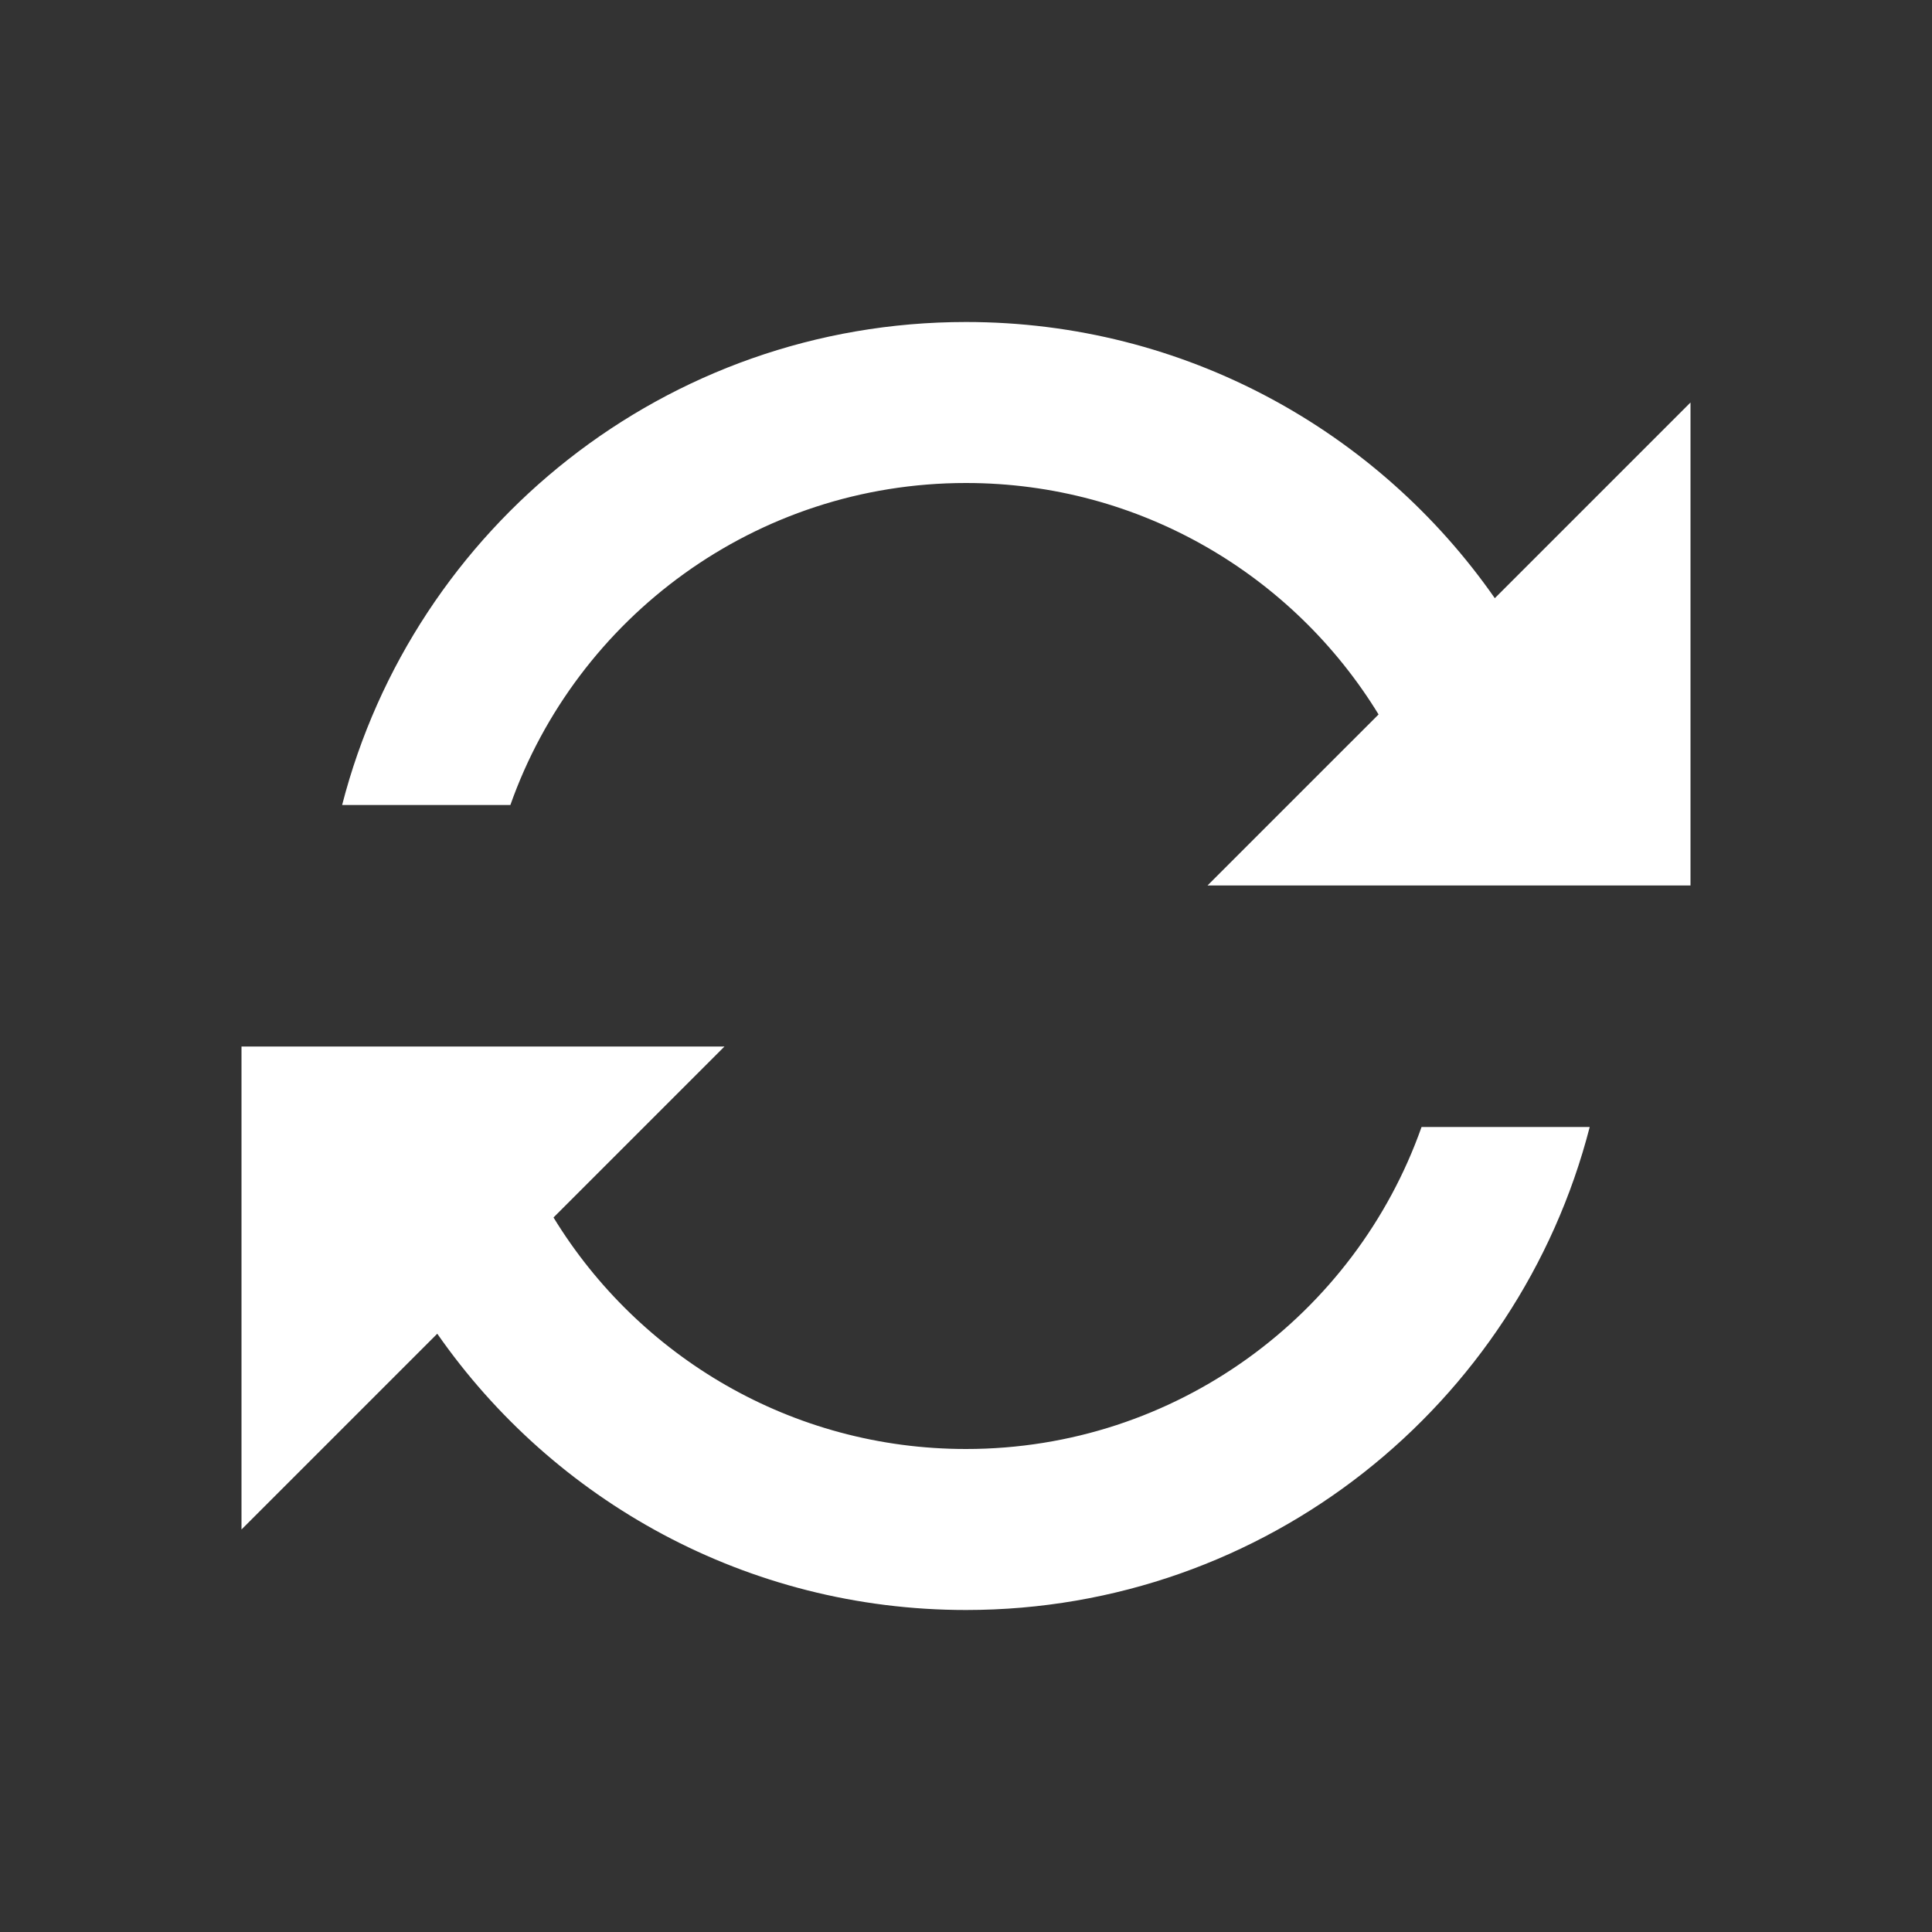
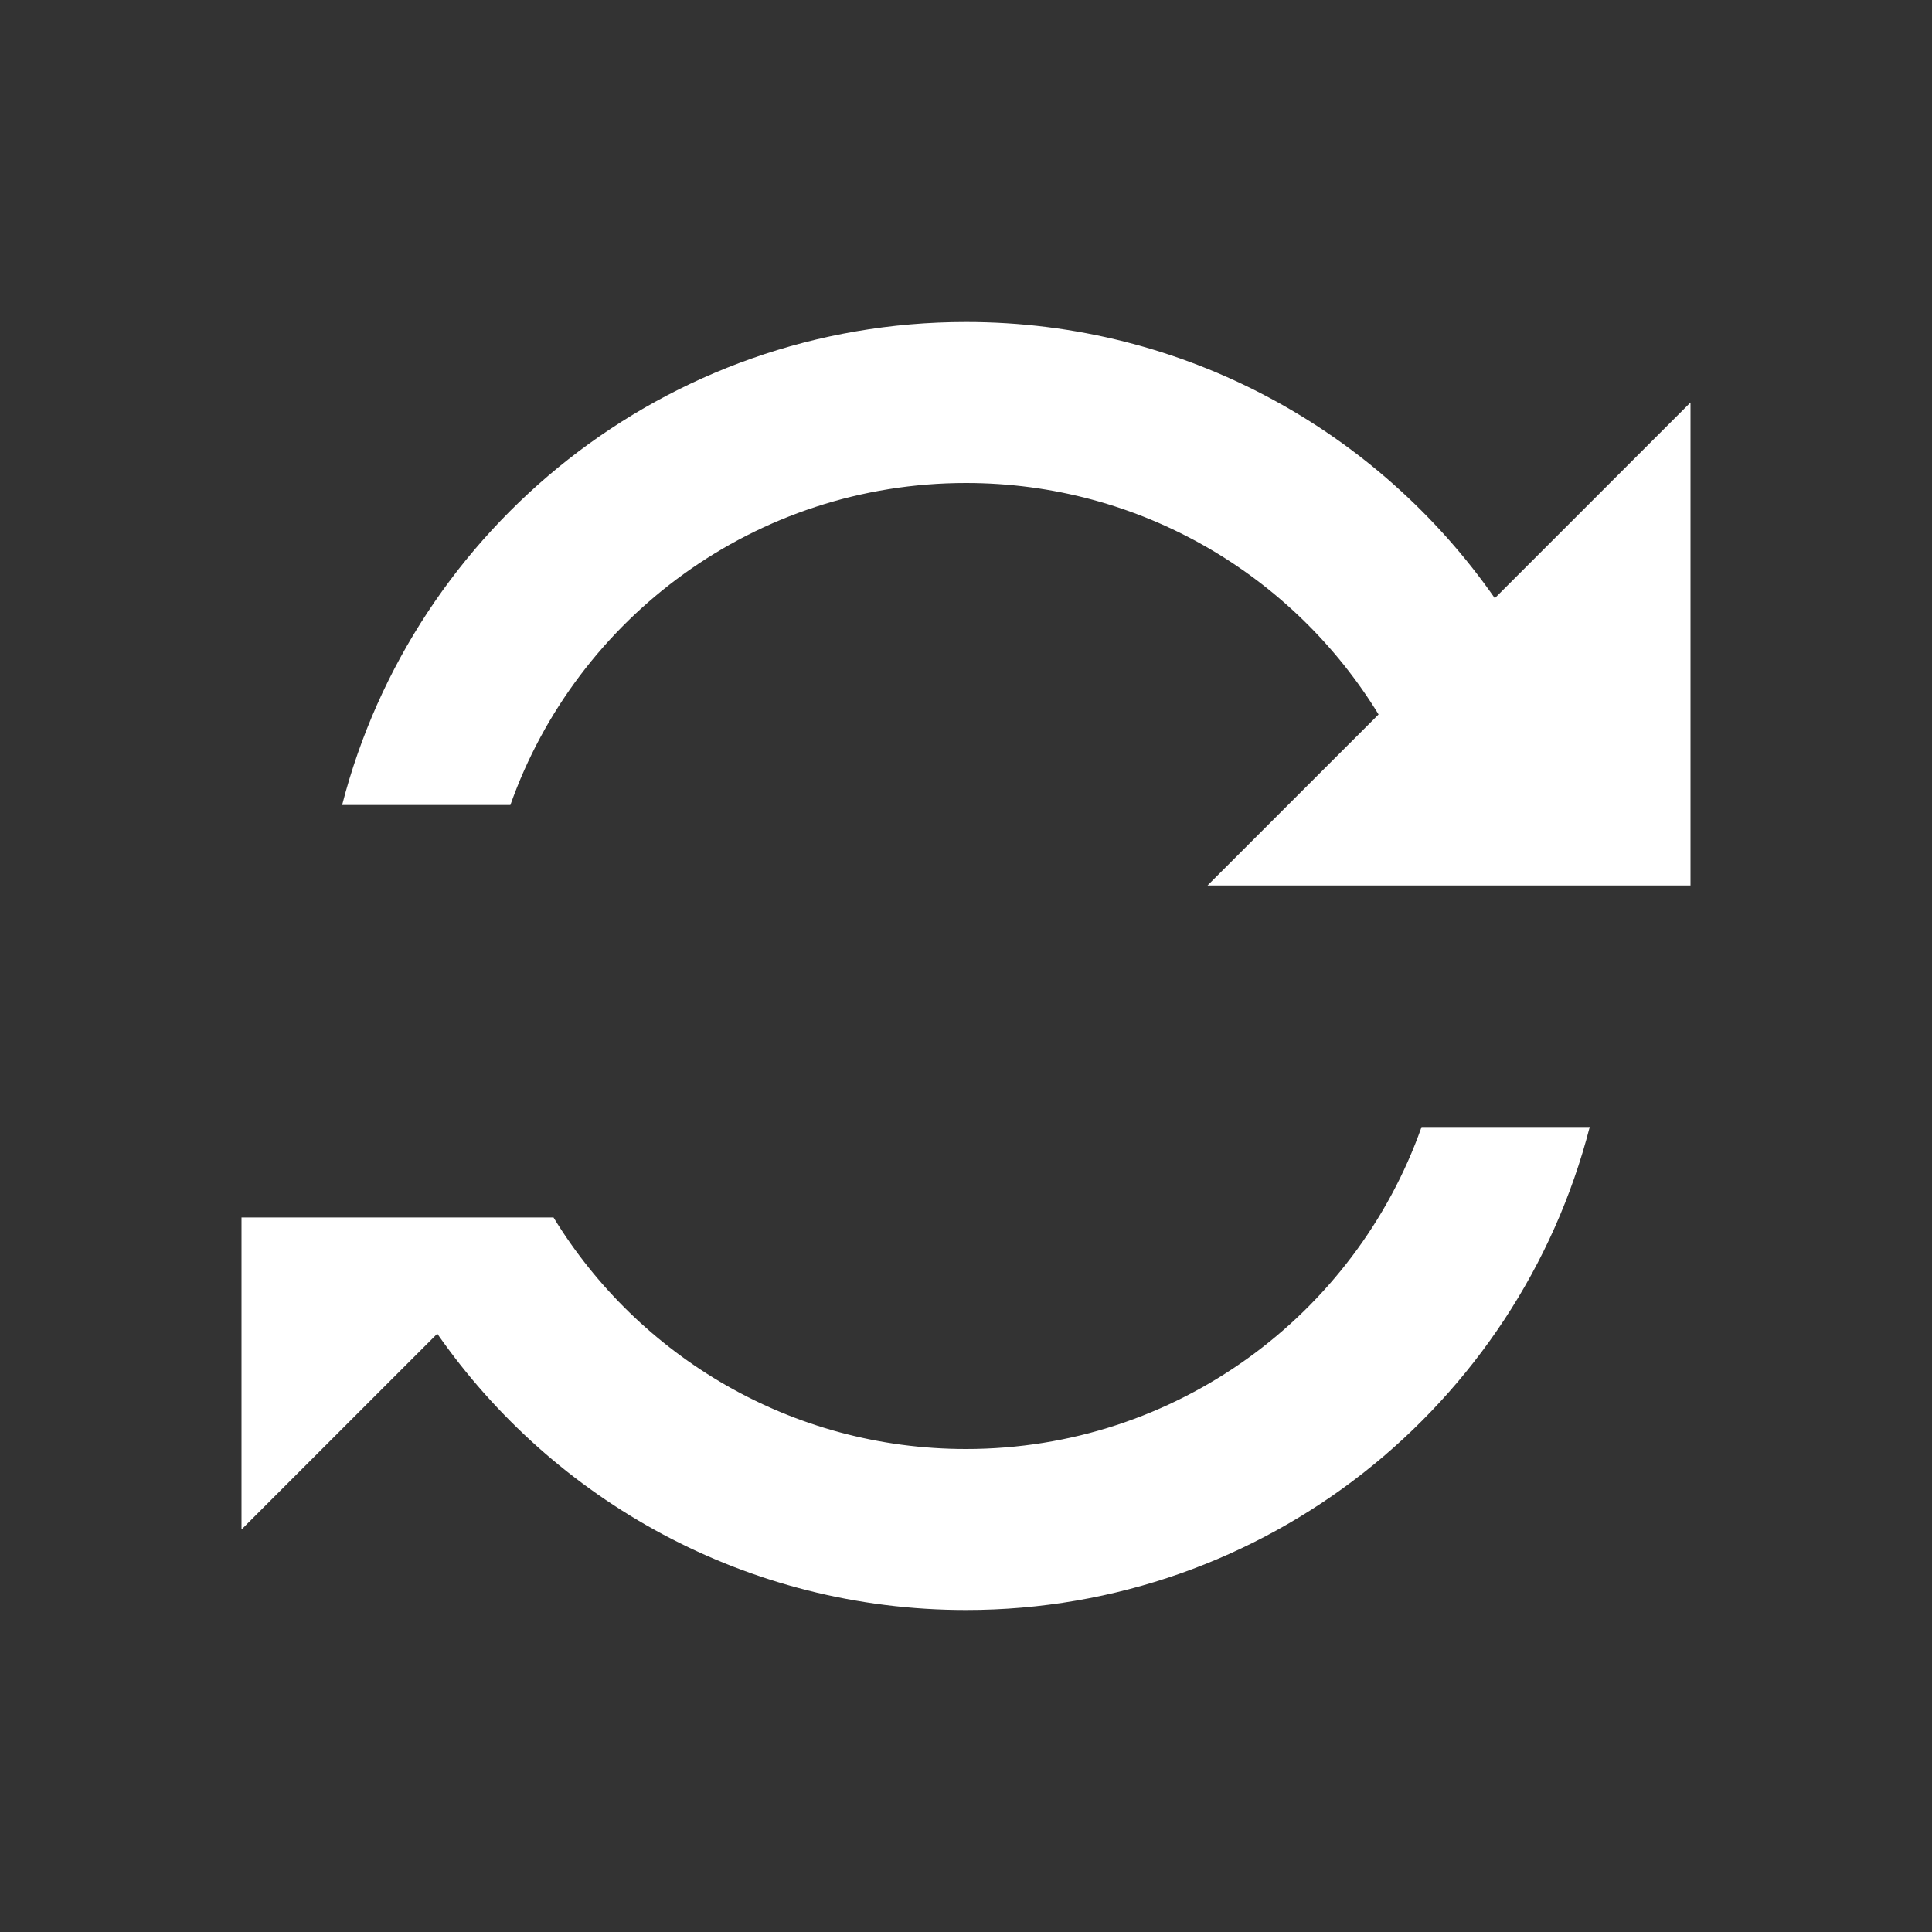
<svg xmlns="http://www.w3.org/2000/svg" width="24" height="24" viewBox="0 0 24 24" fill="none">
  <rect x="0" y="0" width="24" height="24" fill="#333333" stroke="none" />
-   <path fill-rule="evenodd" clip-rule="evenodd" d="M12 6C14.17 6 16.07 7.151 17.125 8.875L15 11H21V5L18.569 7.431C17.123 5.357 14.72 4 12 4C8.271 4 5.138 6.55 4.25 10H6.34C7.164 7.67 9.387 6 12 6ZM12 18C9.831 18 7.93 16.849 6.876 15.124L9 13H3V19L5.432 16.568C6.877 18.643 9.28 20 12 20C15.728 20 18.86 17.451 19.748 14H17.659C16.835 16.33 14.612 18 12 18Z" fill="white" />
+   <path fill-rule="evenodd" clip-rule="evenodd" d="M12 6C14.17 6 16.07 7.151 17.125 8.875L15 11H21V5L18.569 7.431C17.123 5.357 14.72 4 12 4C8.271 4 5.138 6.55 4.25 10H6.34C7.164 7.67 9.387 6 12 6ZM12 18C9.831 18 7.93 16.849 6.876 15.124H3V19L5.432 16.568C6.877 18.643 9.28 20 12 20C15.728 20 18.86 17.451 19.748 14H17.659C16.835 16.33 14.612 18 12 18Z" fill="white" />
</svg>